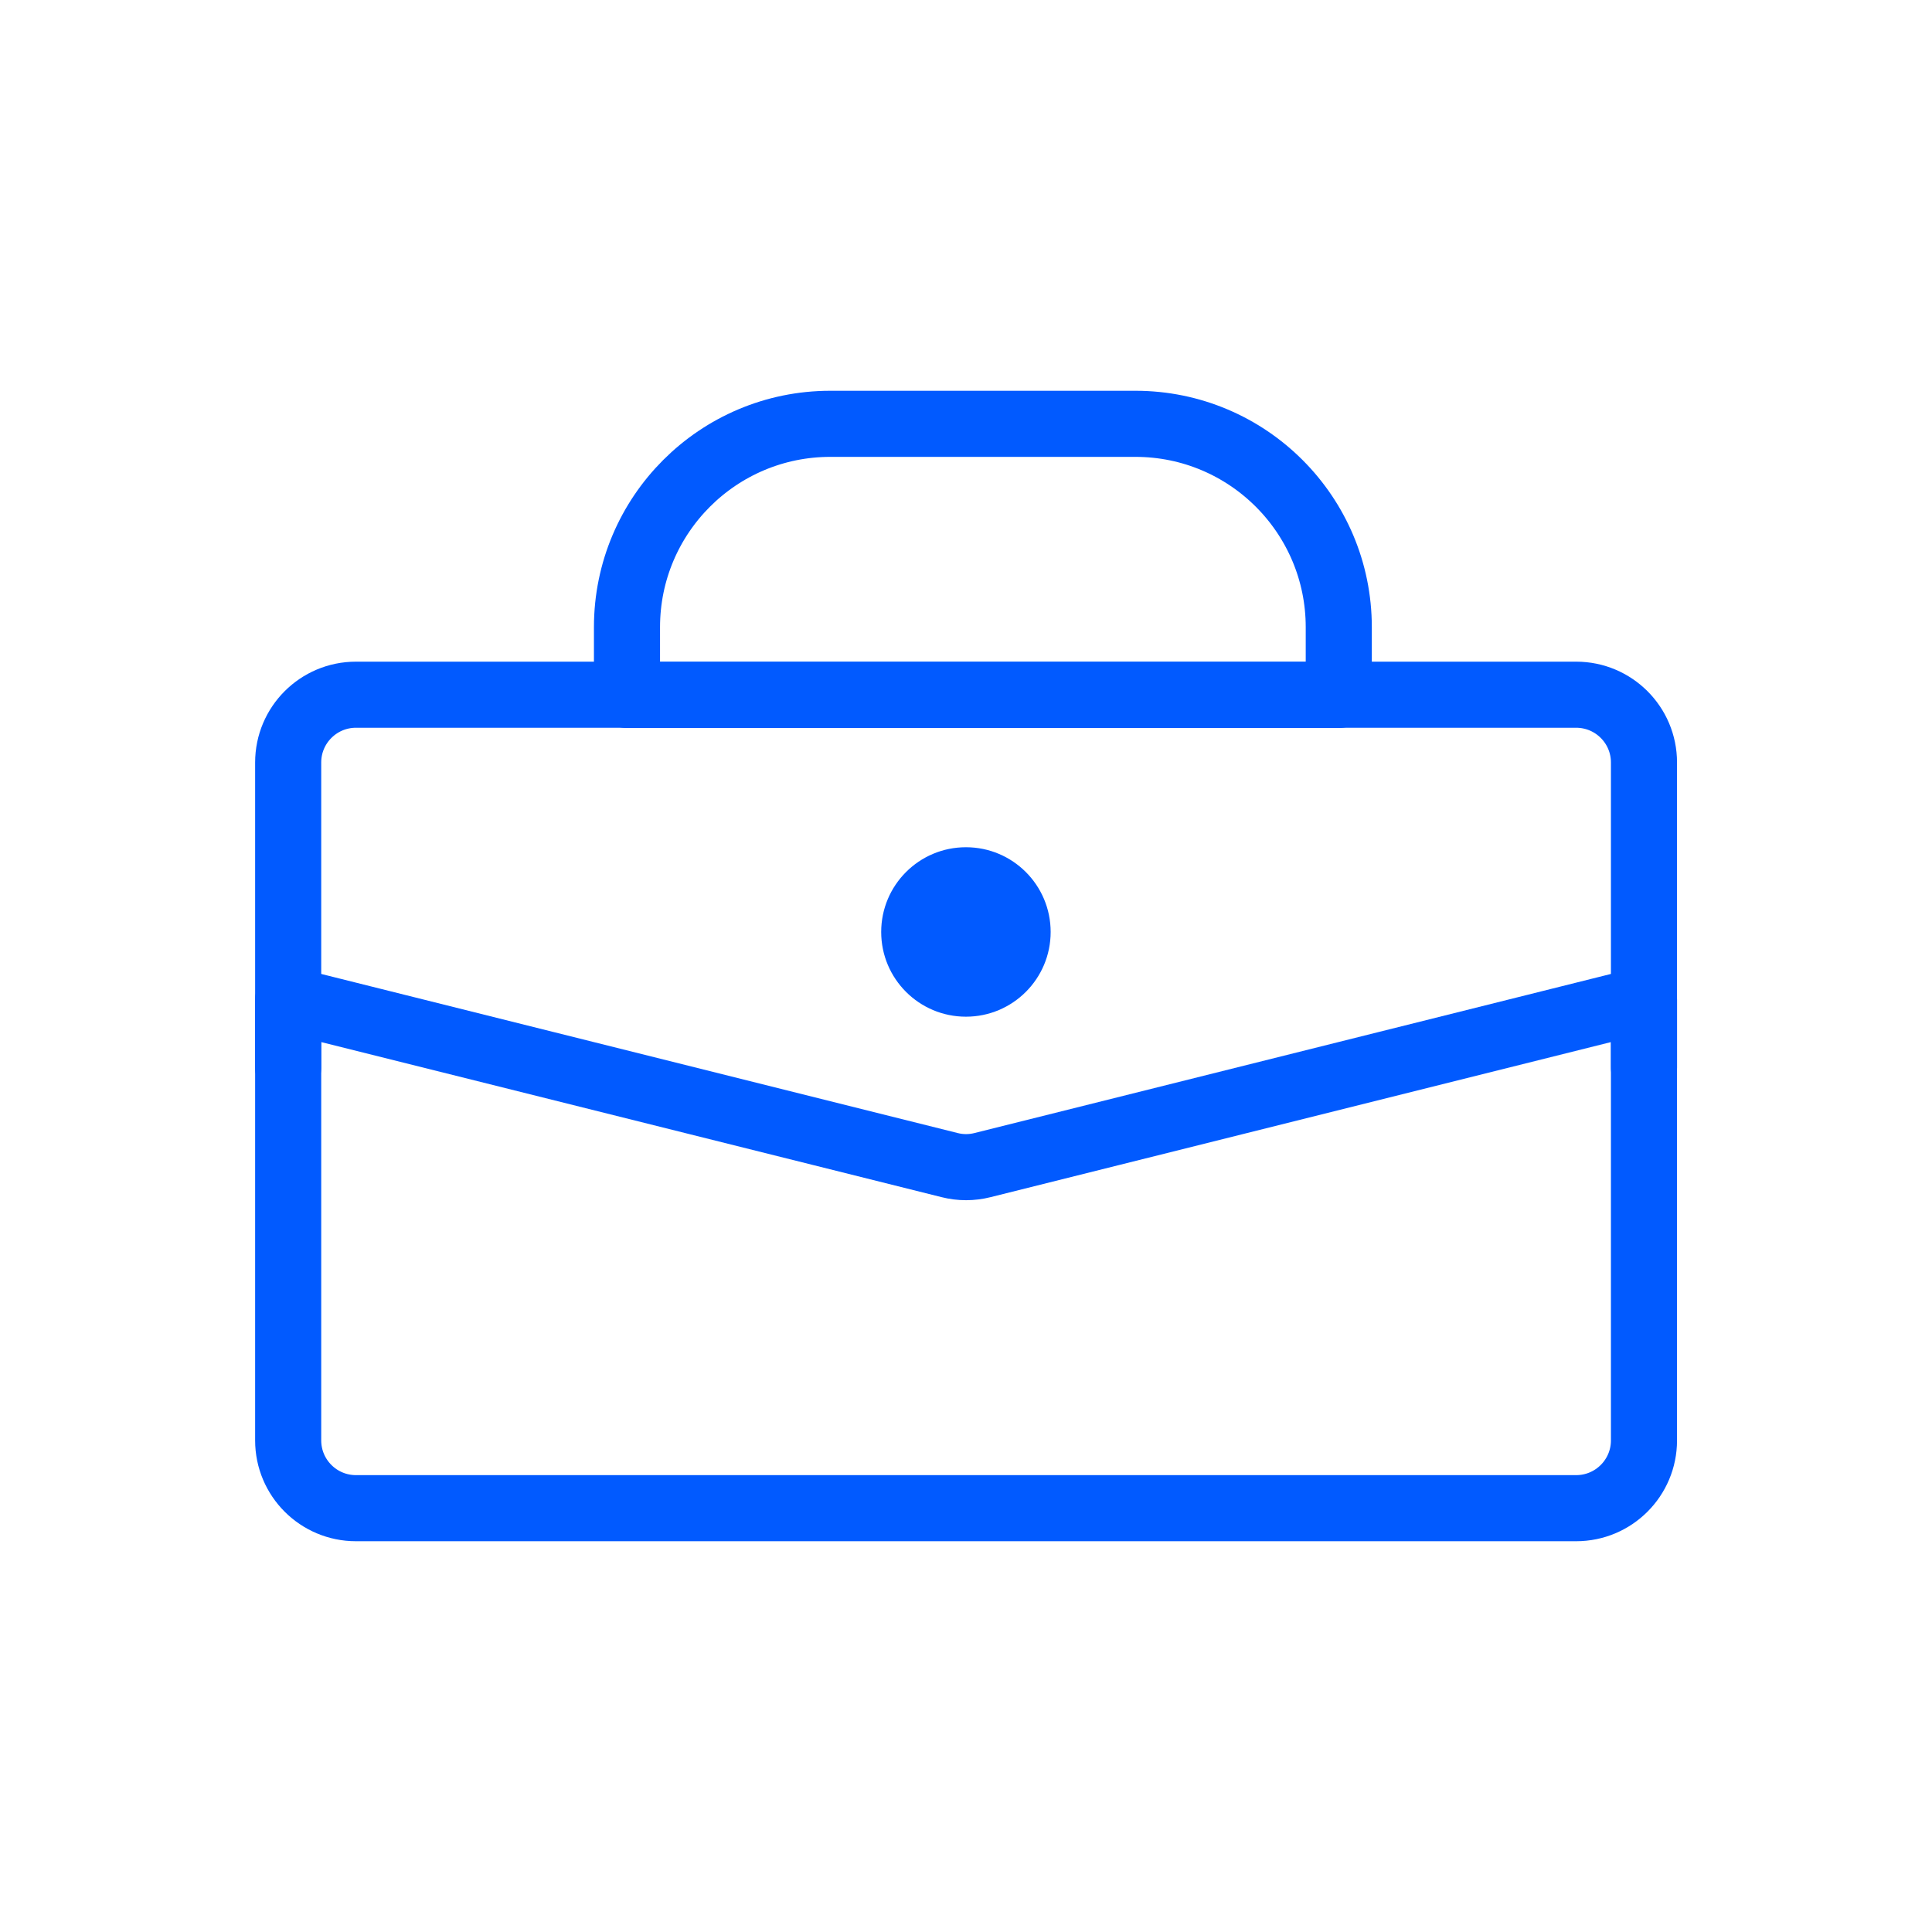
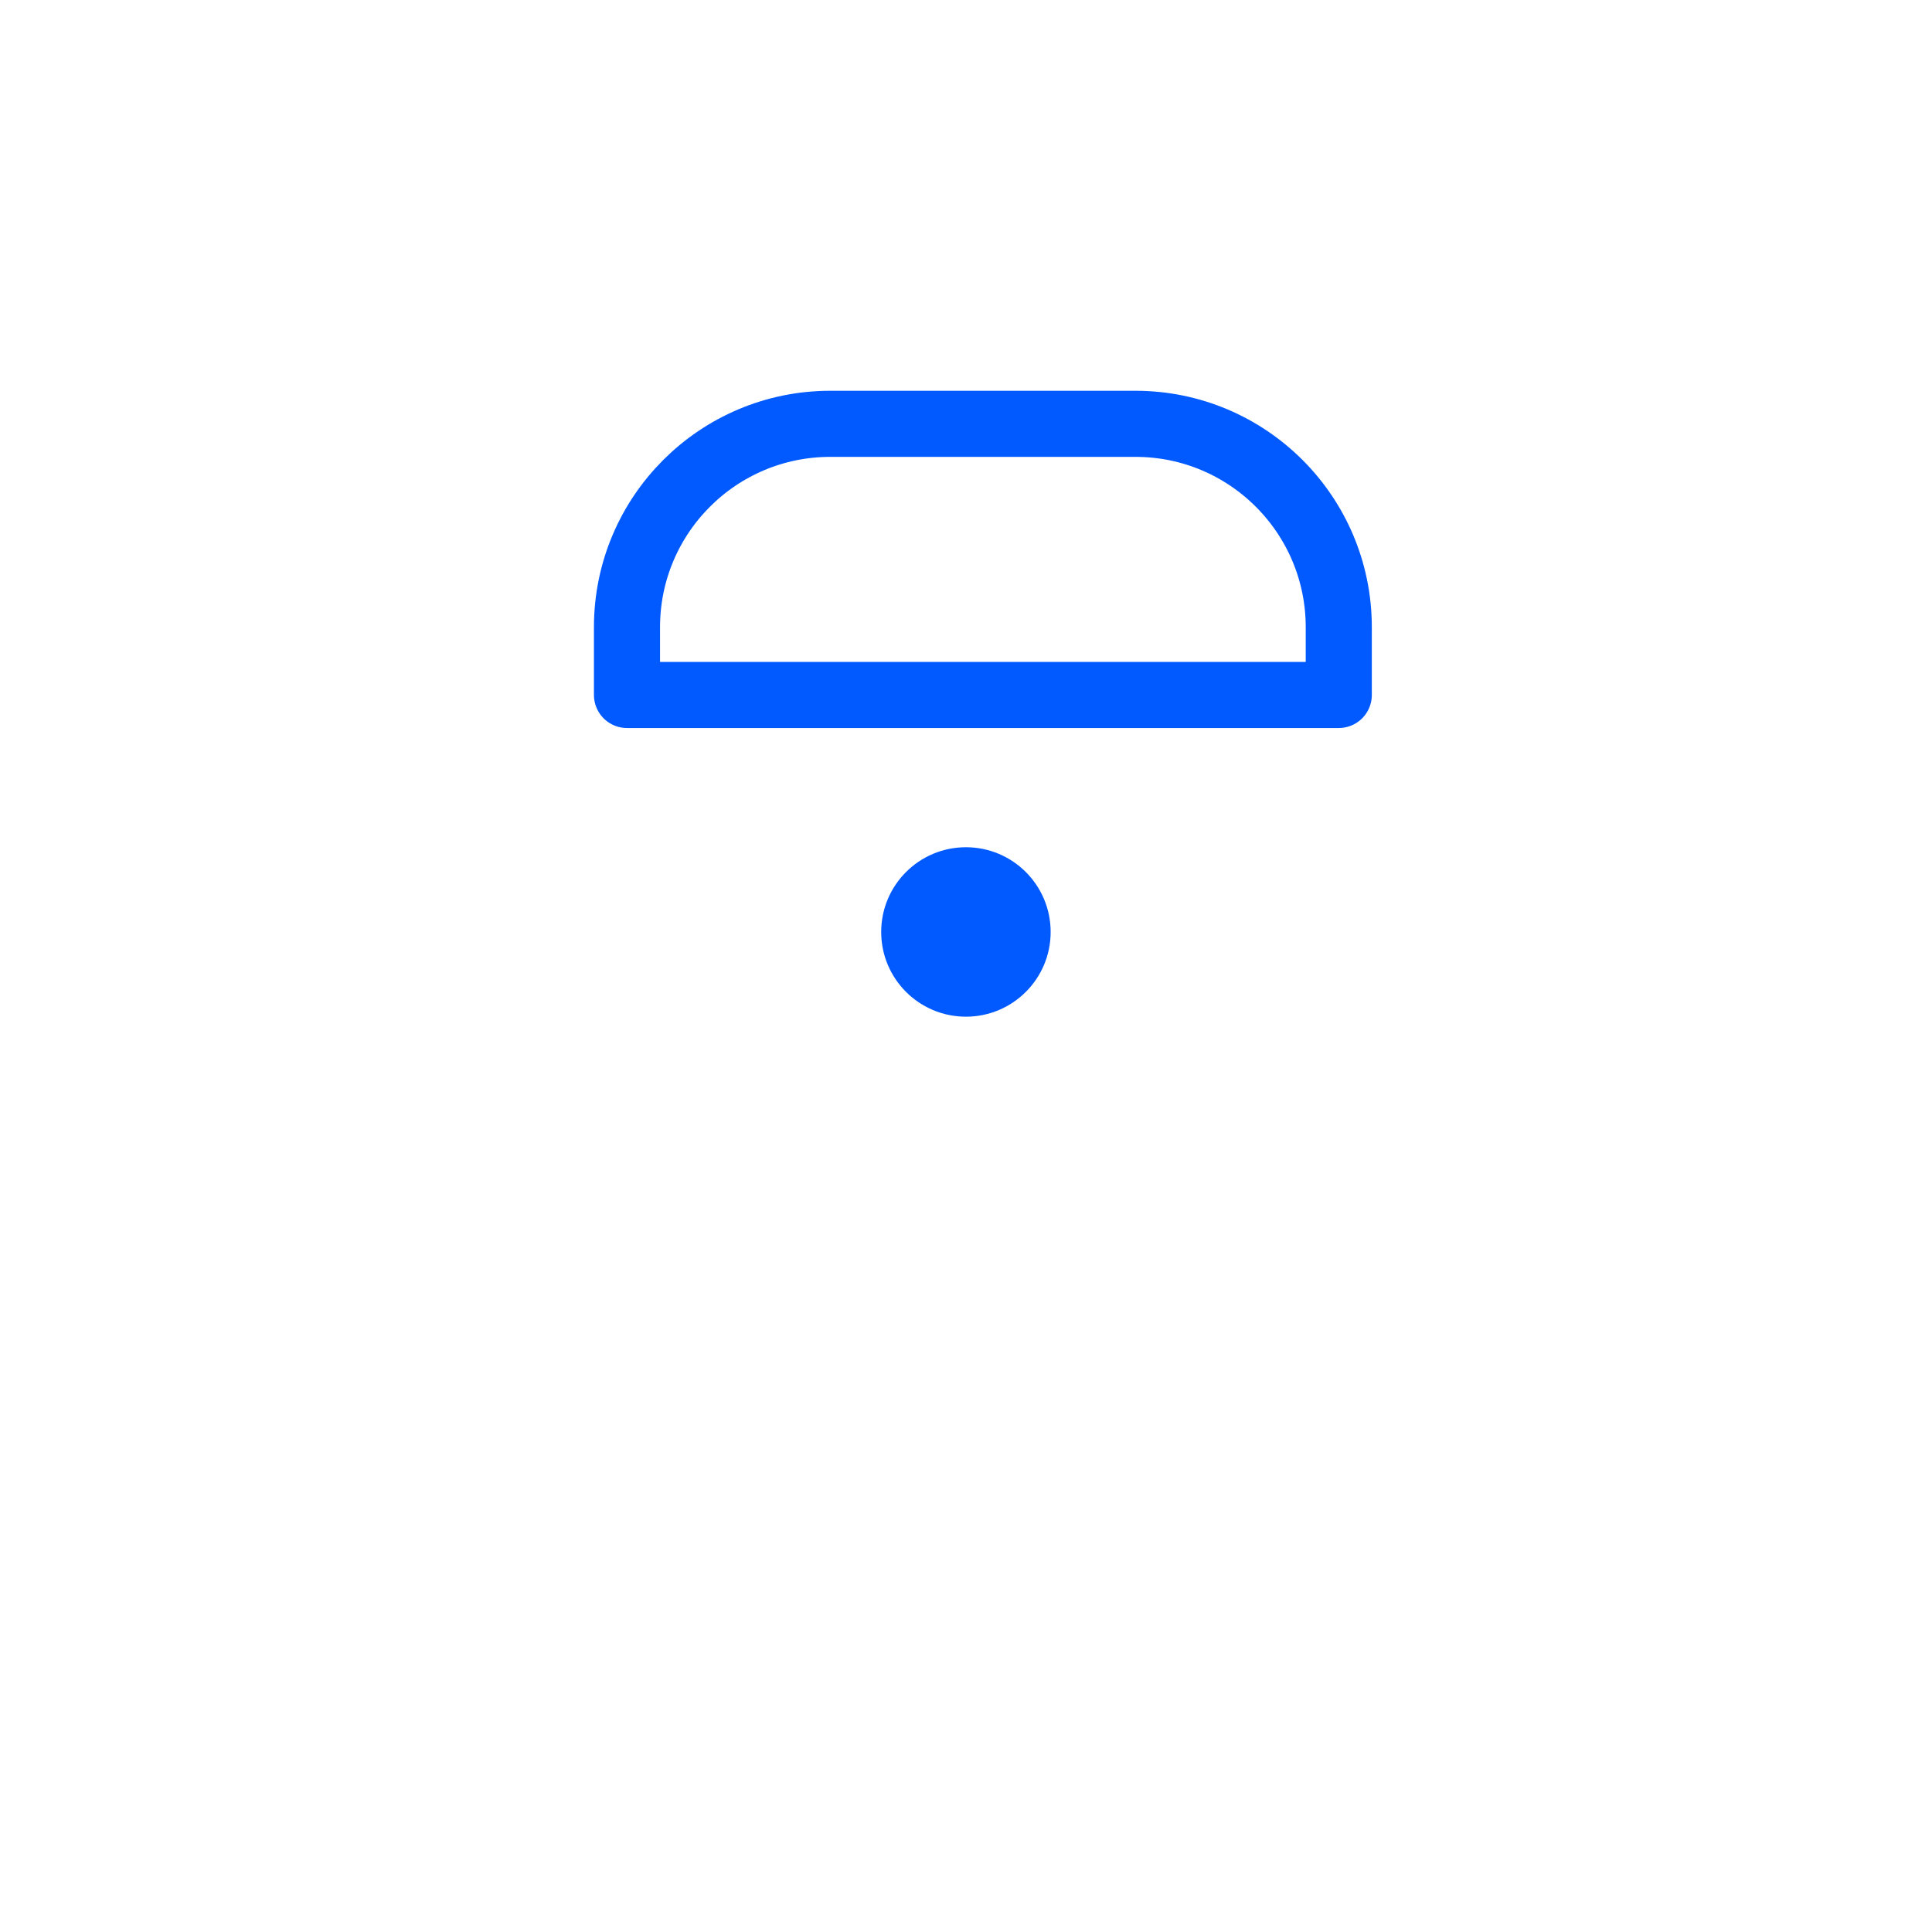
<svg xmlns="http://www.w3.org/2000/svg" width="38" height="38" viewBox="0 0 38 38" fill="none">
  <path d="M12.332 12.336C12.332 10.127 14.123 8.336 16.332 8.336H22.332C24.541 8.336 26.332 10.127 26.332 12.336V13.669H12.332V12.336Z" stroke="#015AFF" stroke-width="1.3" stroke-linecap="round" stroke-linejoin="round" />
-   <path d="M5.668 19.664L18.678 22.916C18.89 22.97 19.112 22.97 19.325 22.916L32.335 19.664V28.331C32.335 29.067 31.738 29.664 31.001 29.664H7.001C6.265 29.664 5.668 29.067 5.668 28.331V19.664Z" stroke="#015AFF" stroke-width="1.3" stroke-linecap="round" stroke-linejoin="round" />
-   <path d="M32.335 20.997V14.997C32.335 14.261 31.738 13.664 31.001 13.664H7.001C6.265 13.664 5.668 14.261 5.668 14.997V20.997" stroke="#015AFF" stroke-width="1.3" stroke-linecap="round" stroke-linejoin="round" />
  <path d="M20.665 18.331C20.665 19.251 19.919 19.997 18.999 19.997C18.078 19.997 17.332 19.251 17.332 18.331C17.332 17.41 18.078 16.664 18.999 16.664C19.919 16.664 20.665 17.41 20.665 18.331Z" fill="#015AFF" />
</svg>